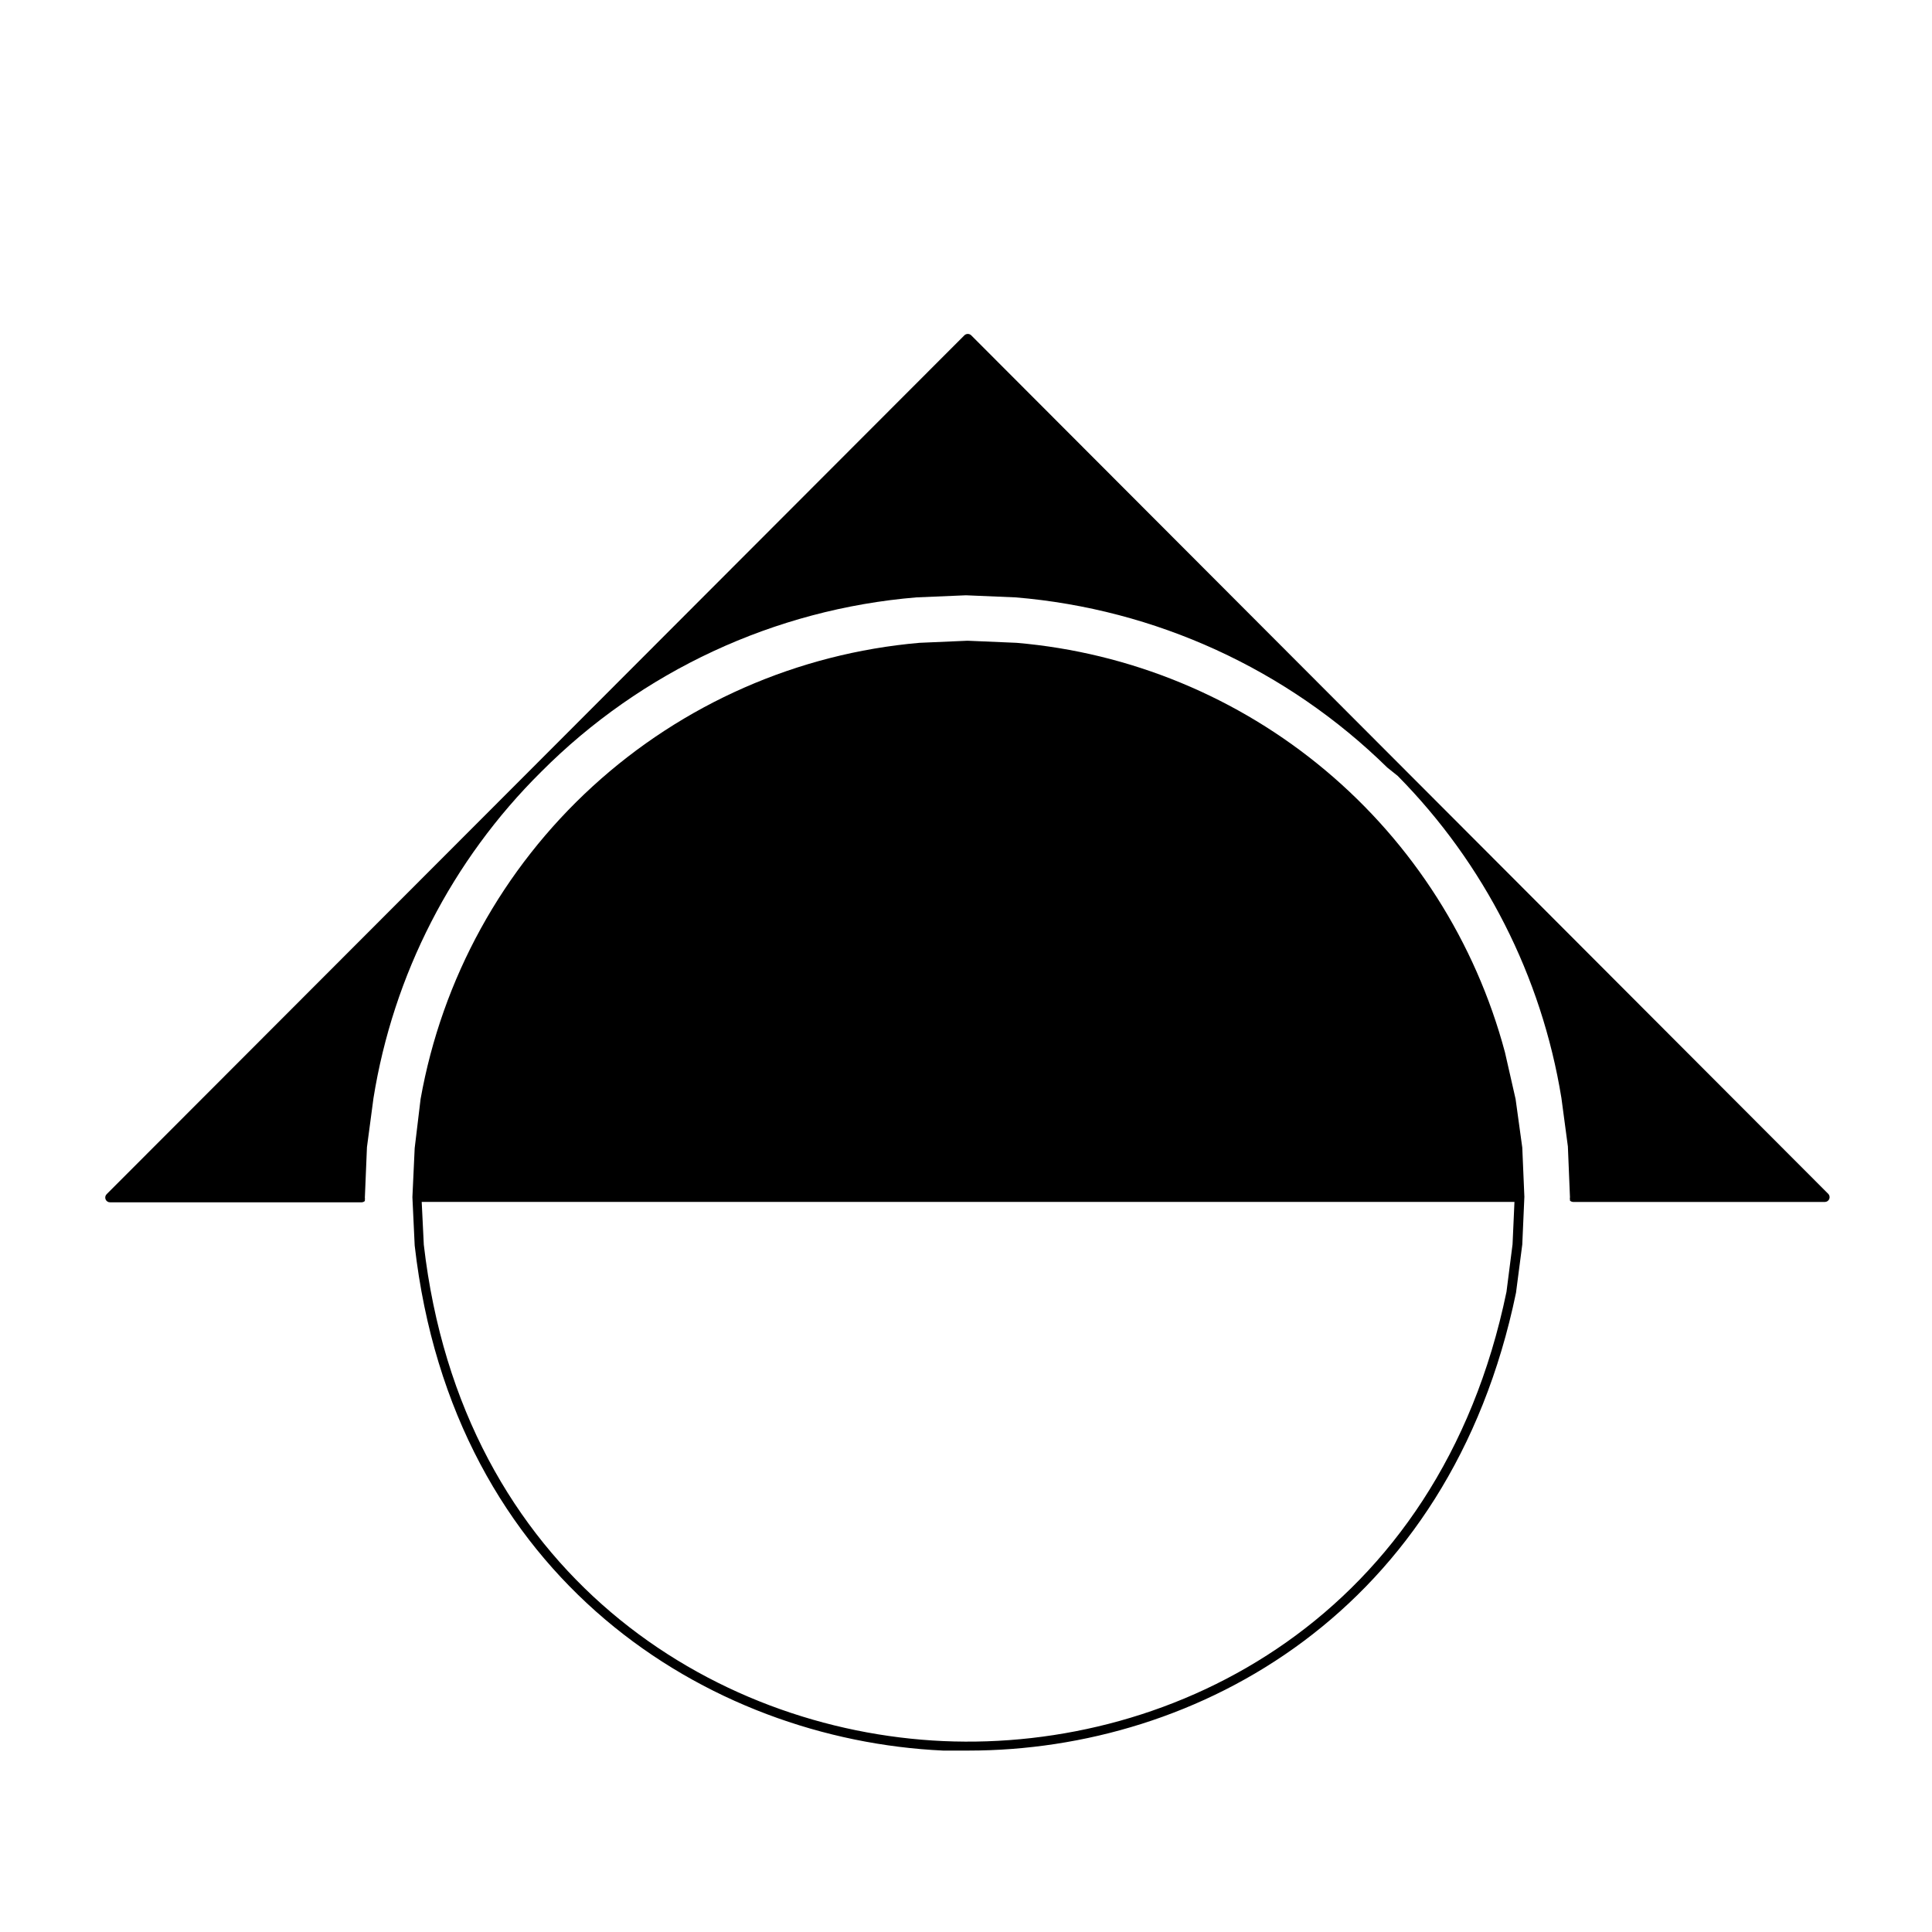
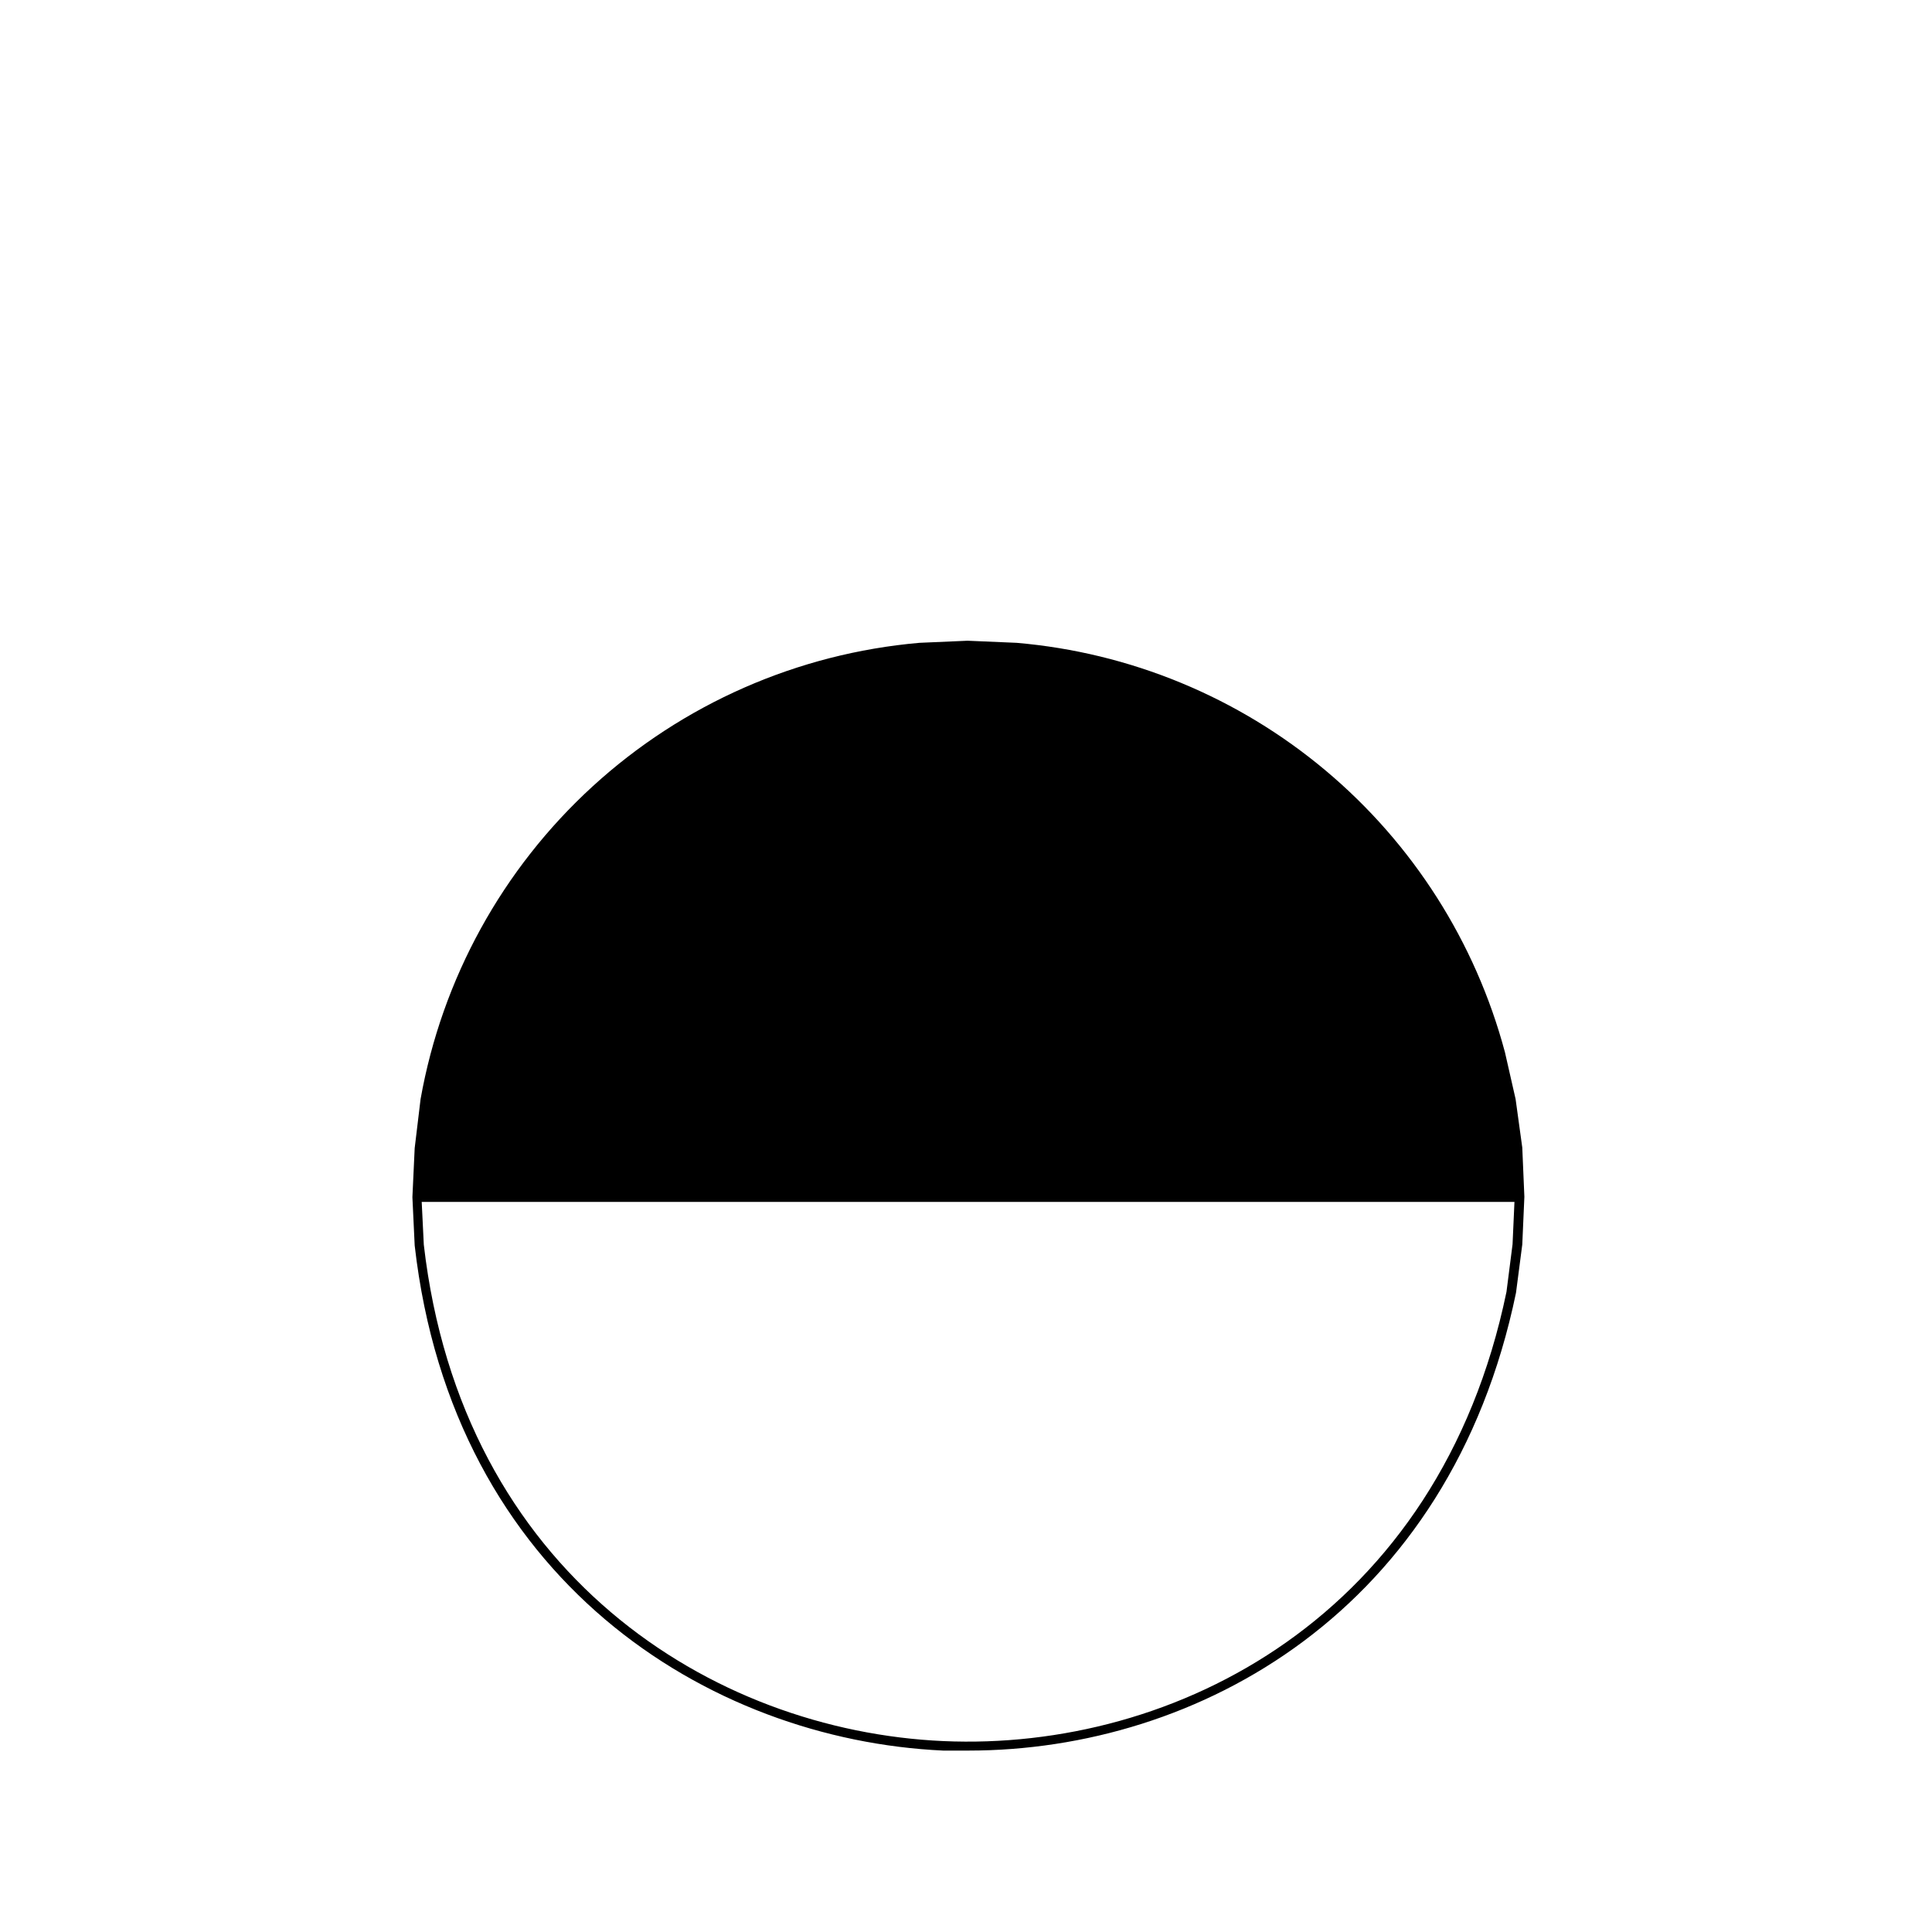
<svg xmlns="http://www.w3.org/2000/svg" fill="#000000" width="800px" height="800px" version="1.1" viewBox="144 144 512 512">
  <g>
    <path d="m545.65 435.27-2.82-12.395c-7.797-29.203-24.406-55.293-47.566-74.711-23.16-19.422-51.746-31.227-81.863-33.809l-13-0.555-12.742 0.555c-32.266 2.812-62.703 16.184-86.602 38.039-23.898 21.859-39.926 50.988-45.598 82.875l-1.562 12.996-0.605 13 0.605 12.797c10.078 88.57 77.688 130.99 140.06 133.86h6.699c60.809 0 127.61-36.828 145.1-121.32l1.664-12.797 0.555-12.645-0.555-13.047zm-2.418 51.086c-17.832 86.051-87.812 121.77-149.23 119.05-61.414-2.723-127.67-44.539-137.69-131.55l-0.555-11.336h289.59l-0.504 11.234z" />
-     <path d="m628.58 460.46-227.22-227.62c-0.5-0.457-1.266-0.457-1.766 0l-227.32 227.62c-0.375 0.359-0.488 0.914-0.289 1.391 0.199 0.48 0.676 0.789 1.195 0.773h66.652c0.32-0.004 0.629-0.129 0.859-0.352 0.012-0.102 0.012-0.203 0-0.301 0.043-0.184 0.043-0.375 0-0.555l0.555-13.402 1.715-12.898h-0.004c5.254-32.836 20.816-63.148 44.438-86.555 26.617-26.719 61.863-43.113 99.449-46.25l13.148-0.555 13.148 0.555h0.004c37.086 3.082 71.93 19.031 98.496 45.094l2.769 2.215c22.965 23.258 38.125 53.086 43.379 85.348l1.715 12.848 0.555 13.504-0.004-0.004c-0.043 0.184-0.043 0.371 0 0.555-0.012 0.098-0.012 0.199 0 0.301 0.23 0.223 0.535 0.348 0.855 0.352h66.758c0.477-0.02 0.898-0.312 1.09-0.75 0.195-0.438 0.121-0.945-0.184-1.312z" />
  </g>
</svg>